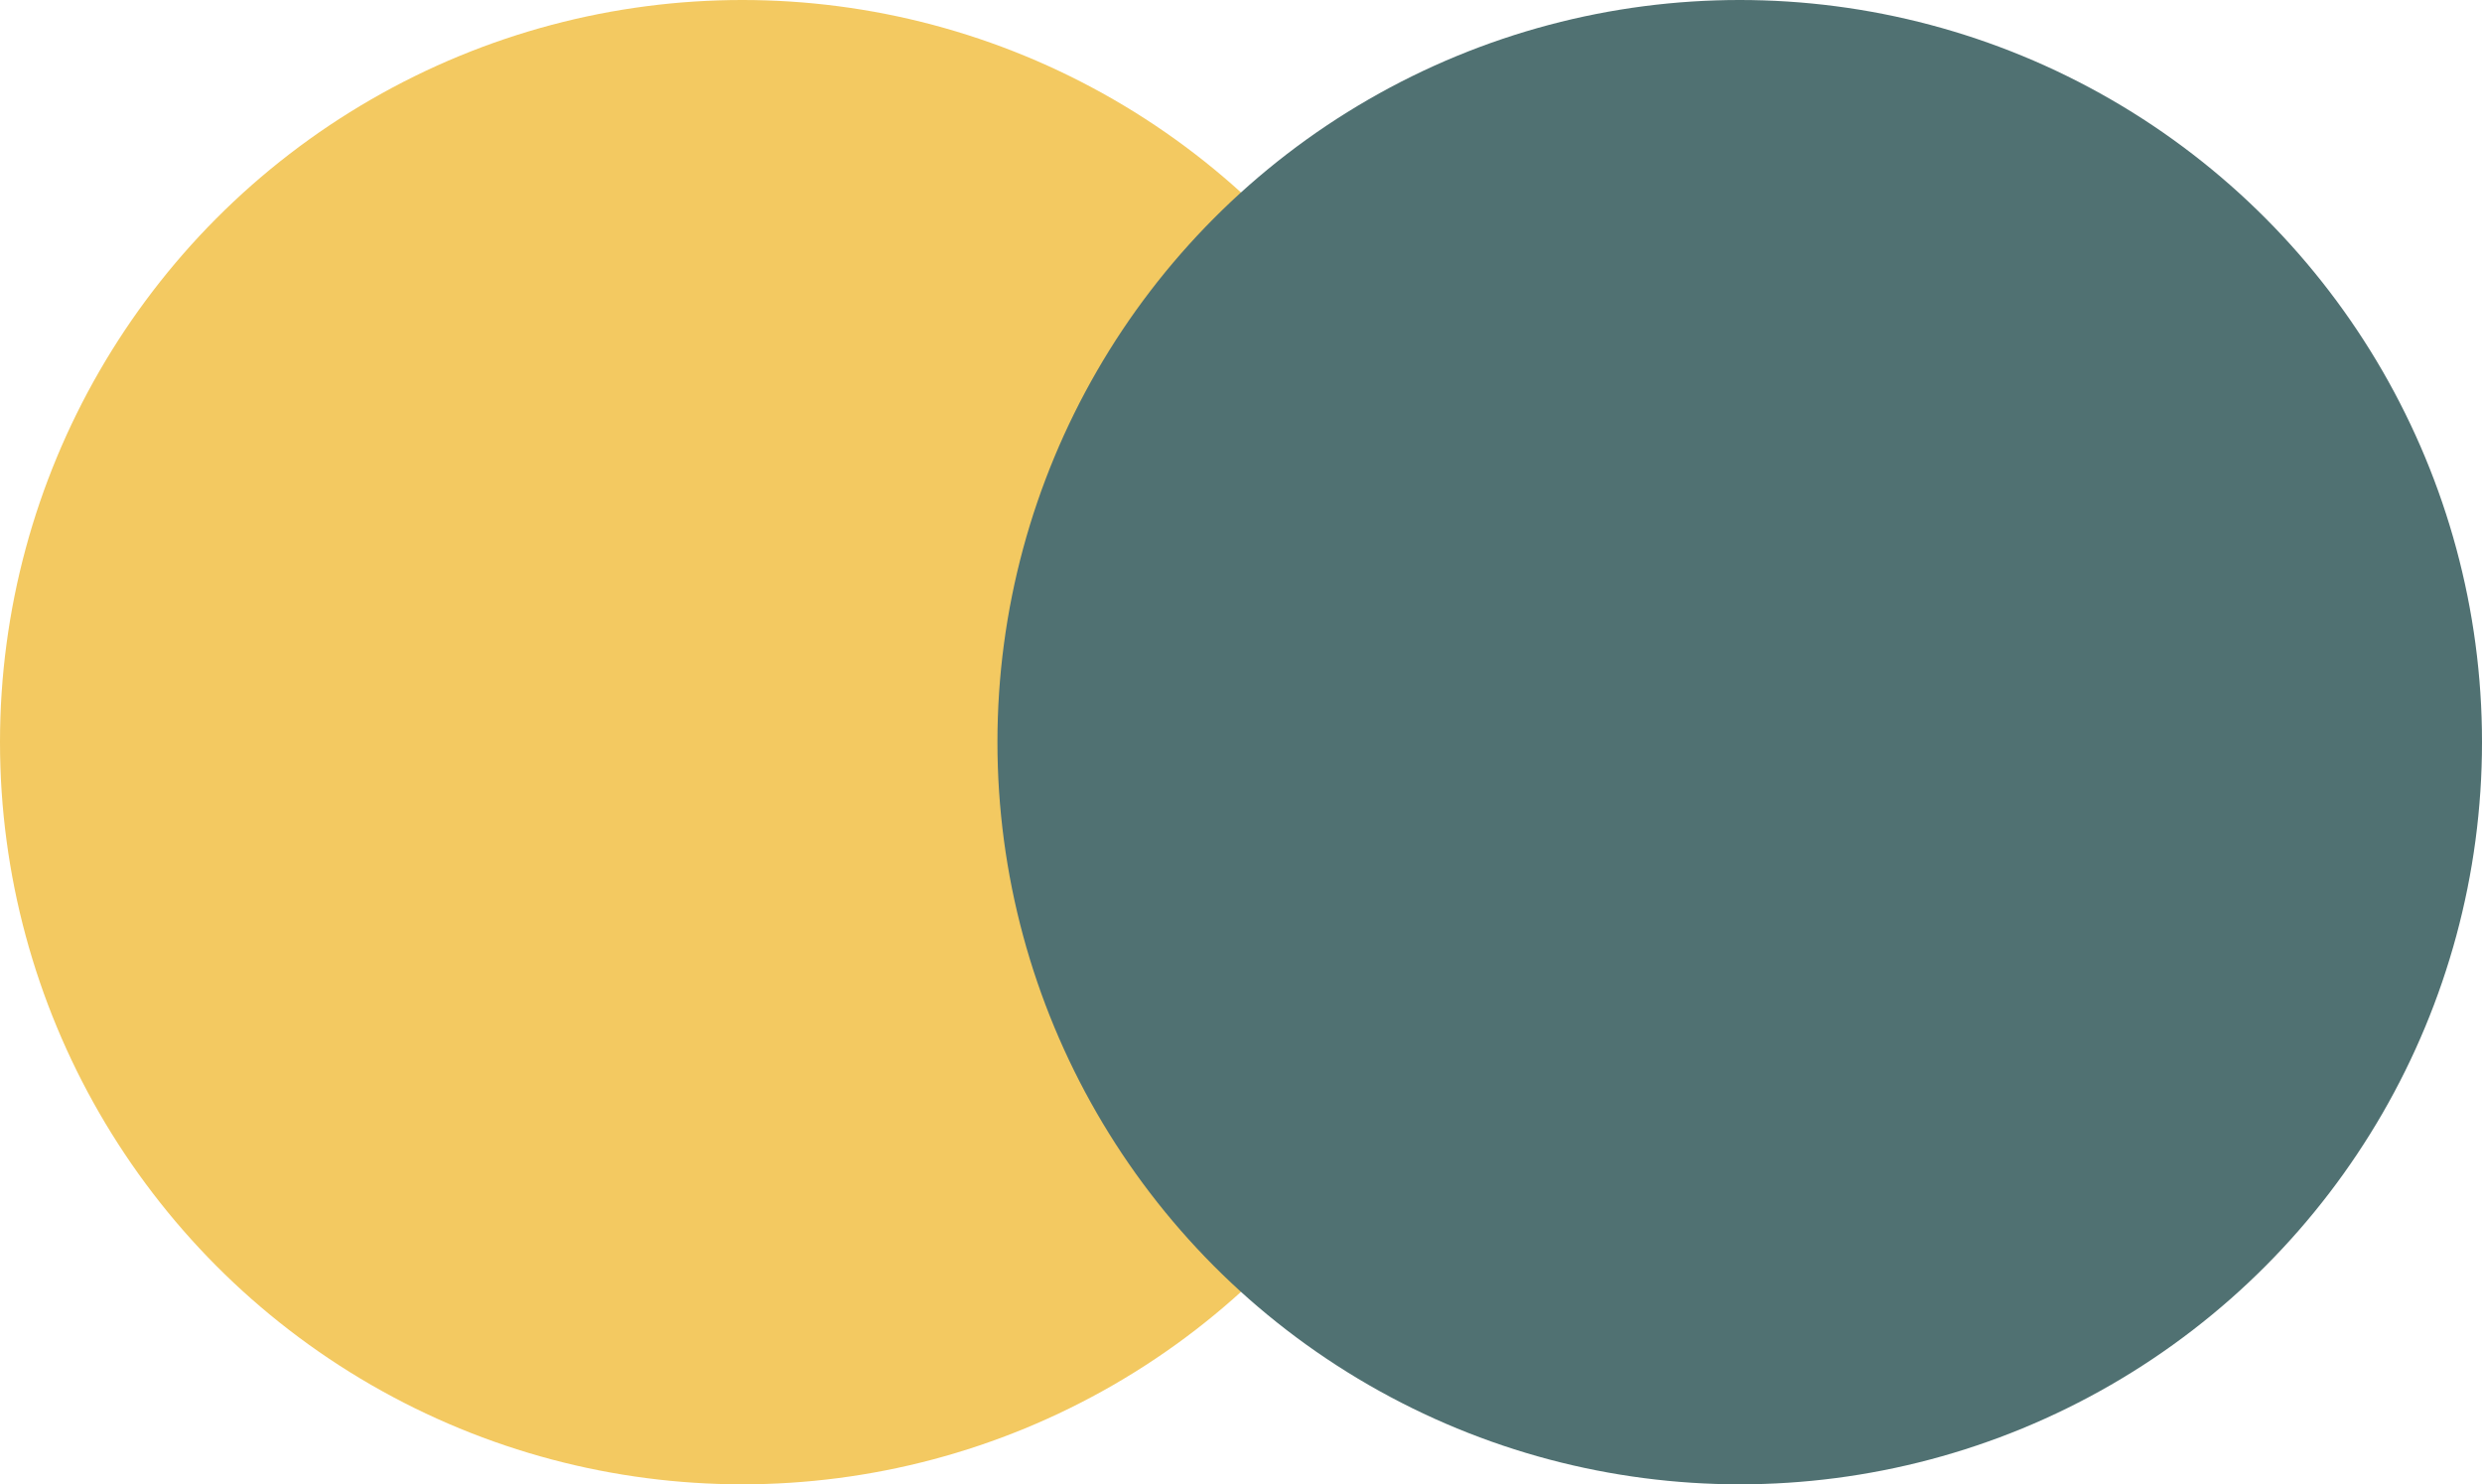
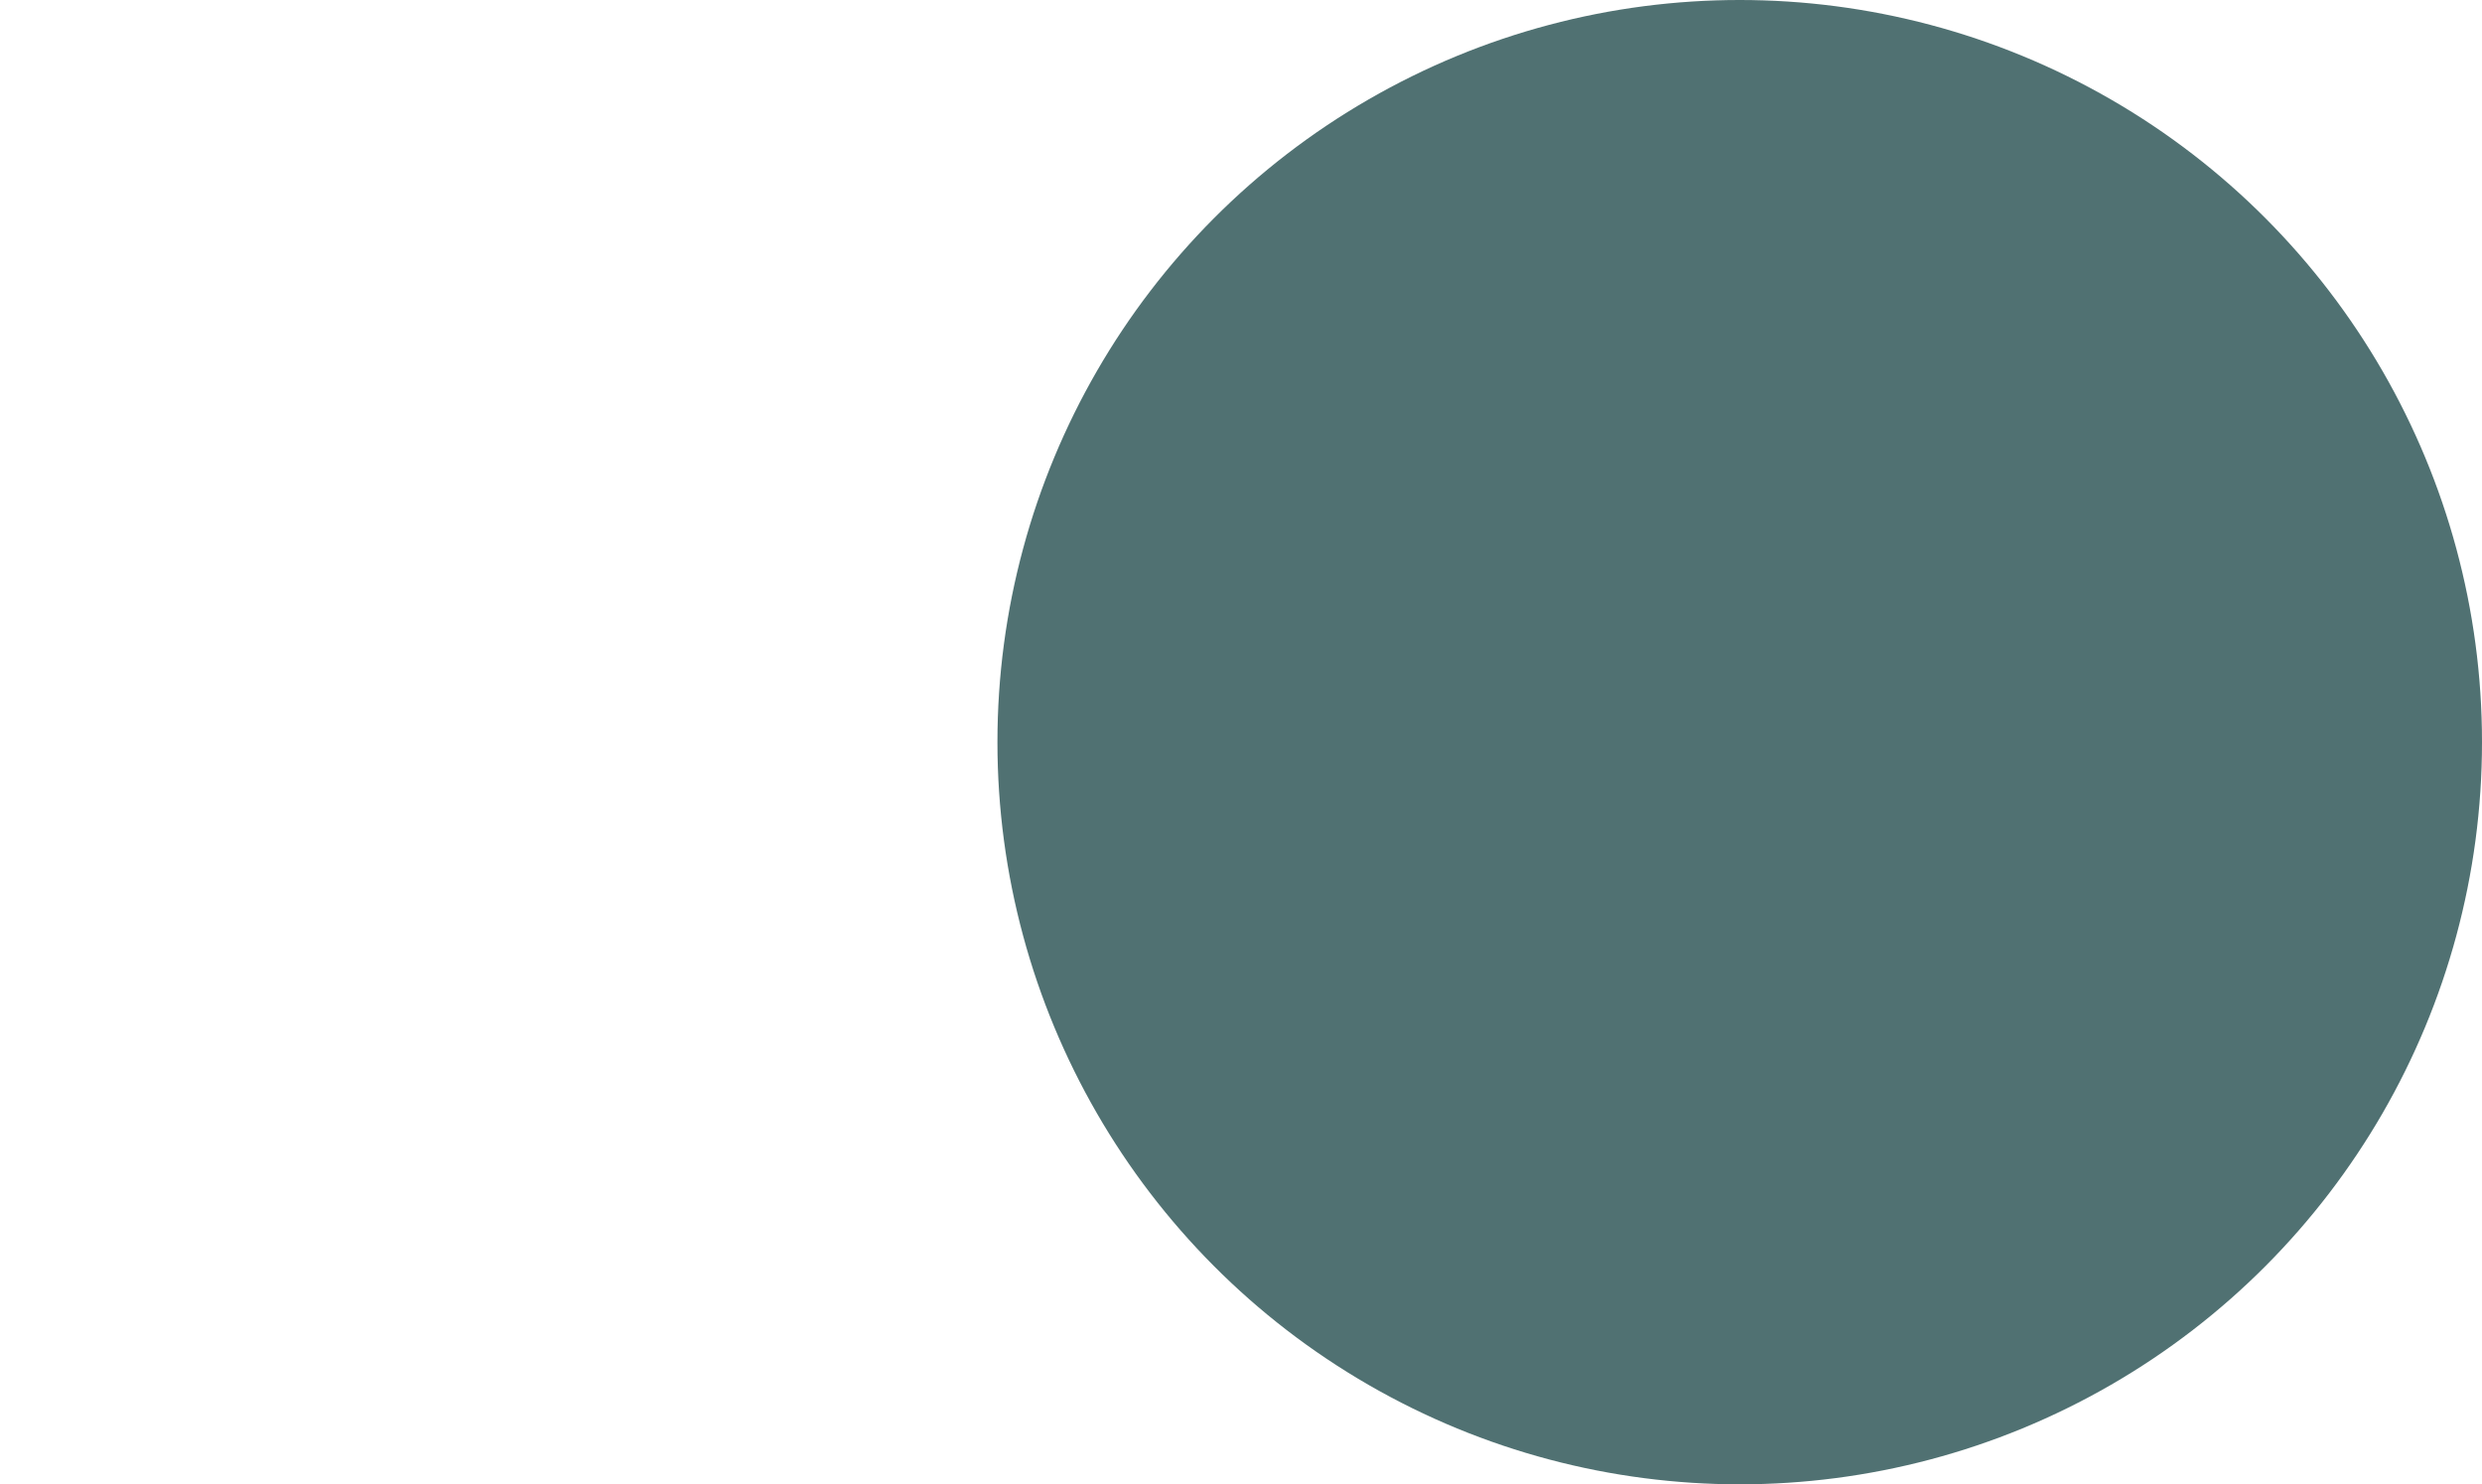
<svg xmlns="http://www.w3.org/2000/svg" width="107" height="64" viewBox="0 0 107 64" fill="none">
-   <circle cx="32" cy="32" r="32" fill="#F3C961" />
  <circle cx="75" cy="32" r="32" fill="#507172" />
</svg>